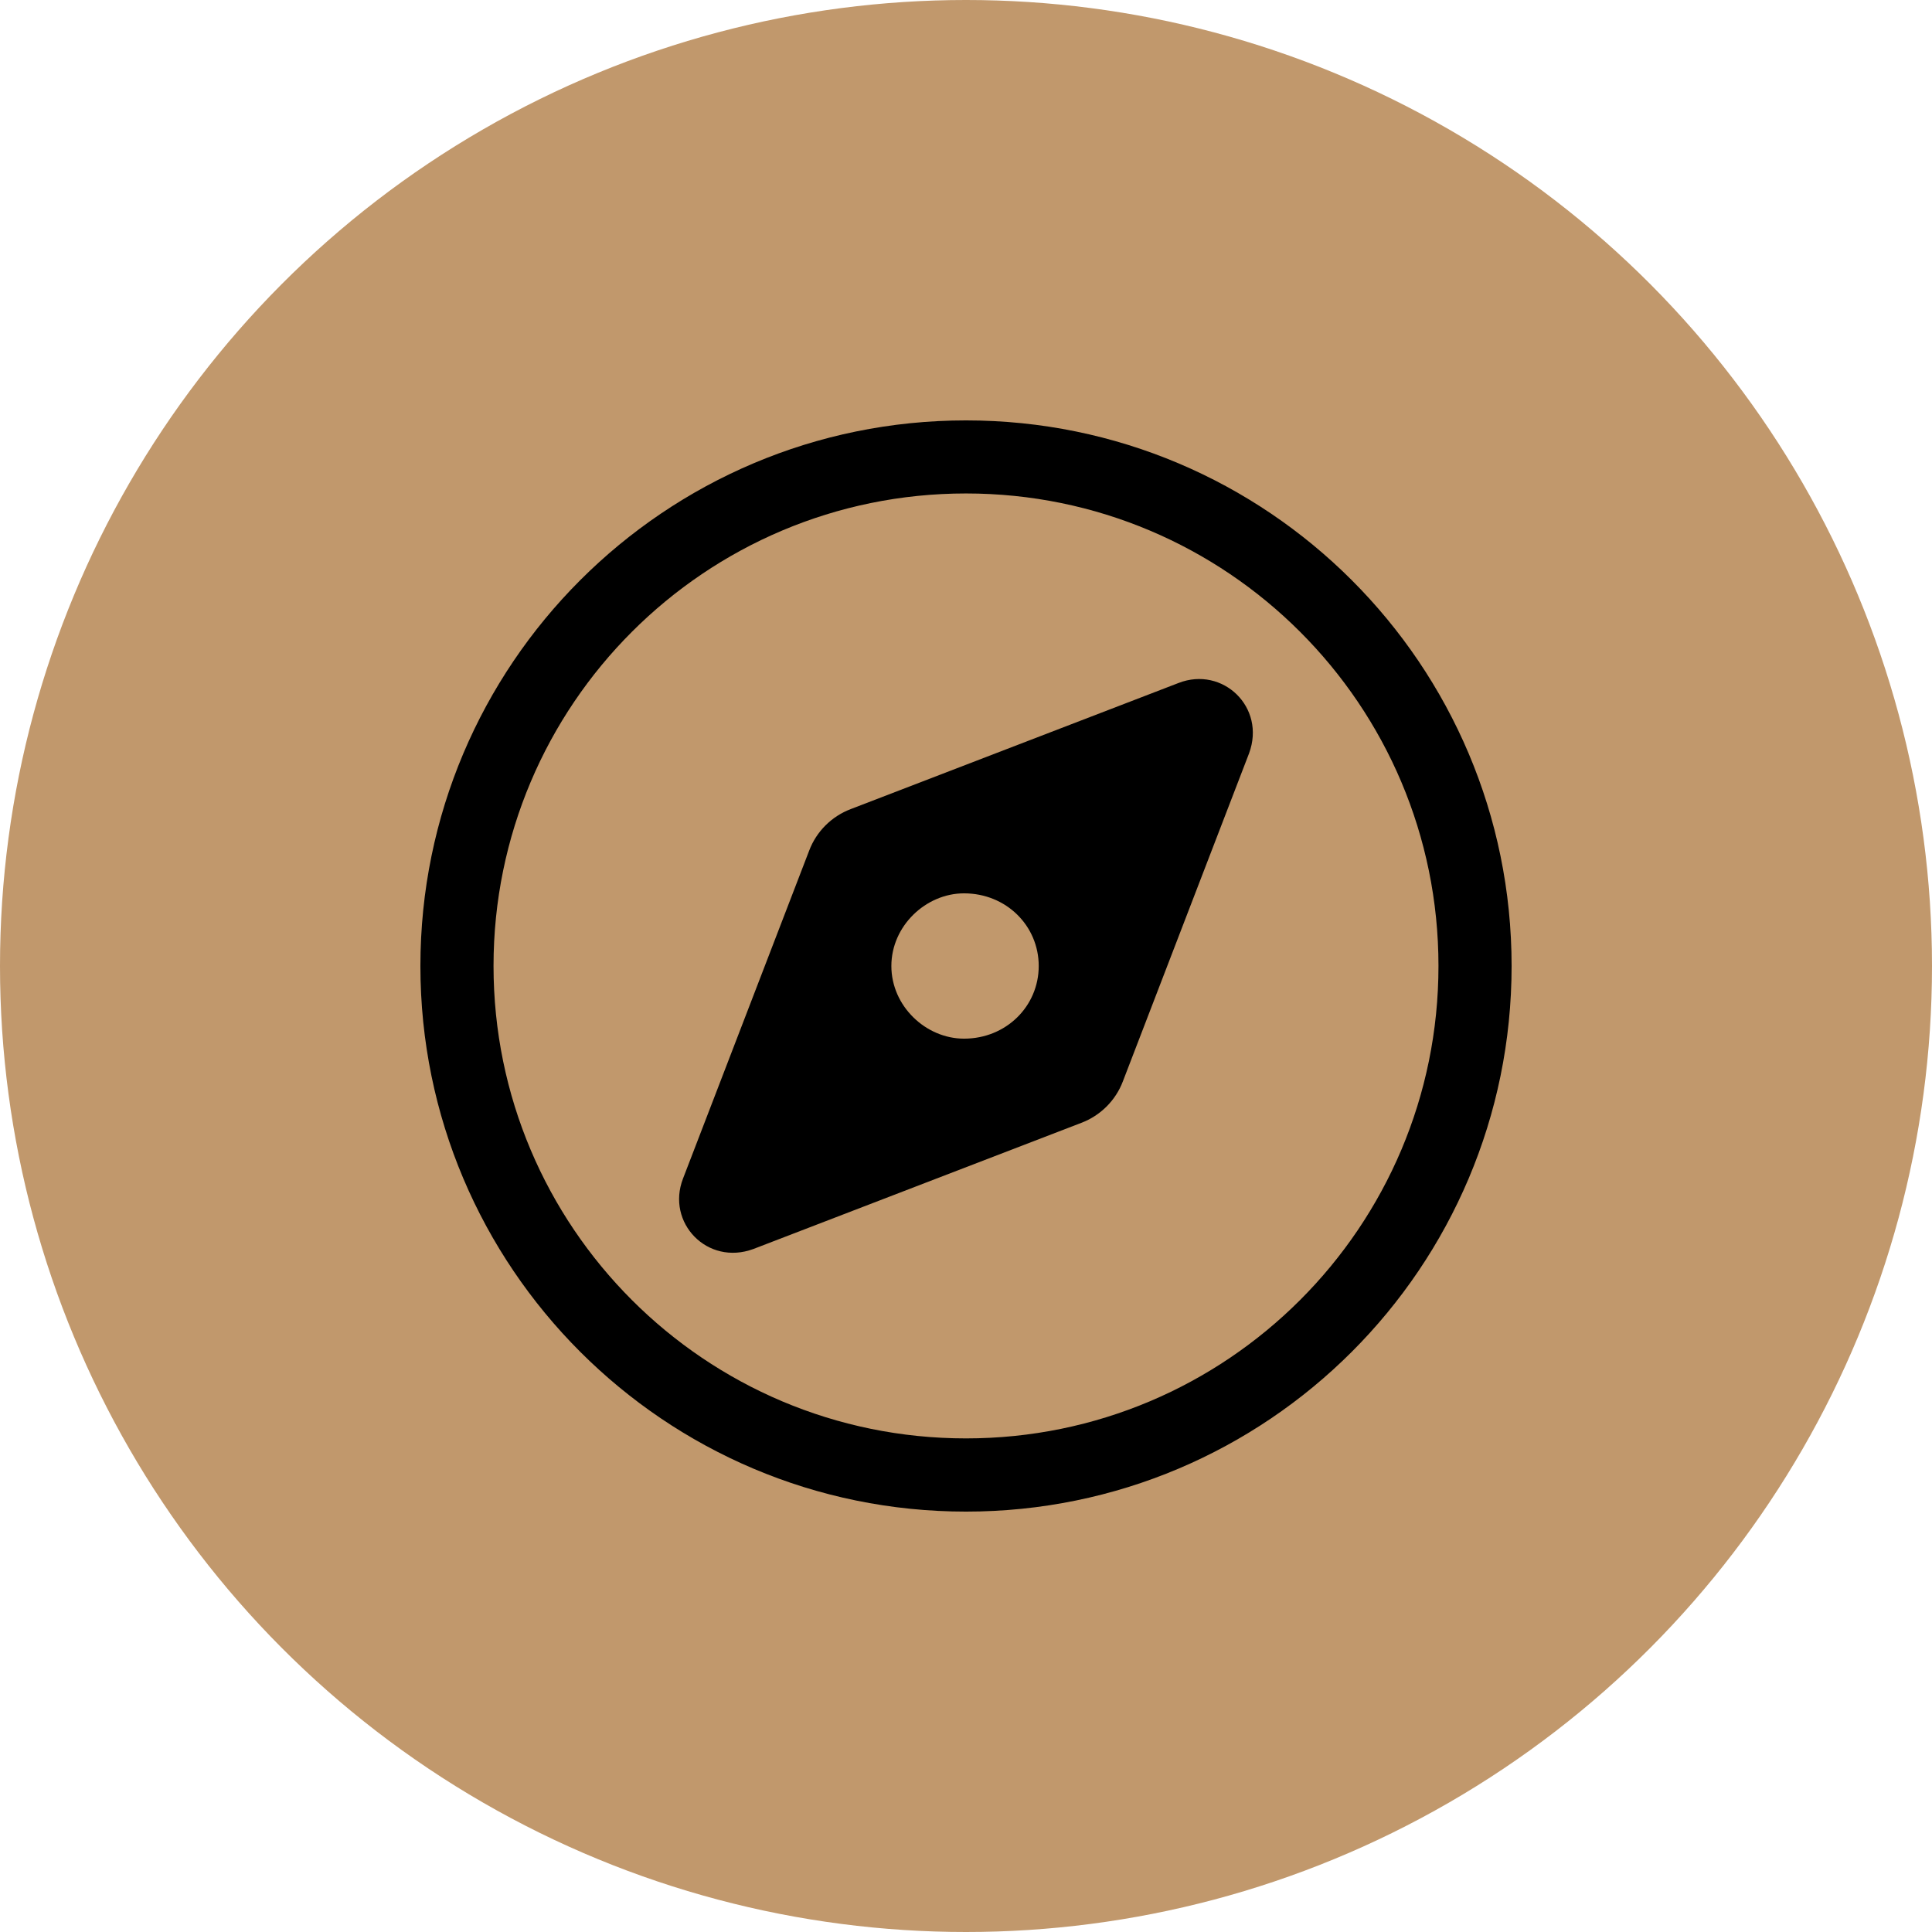
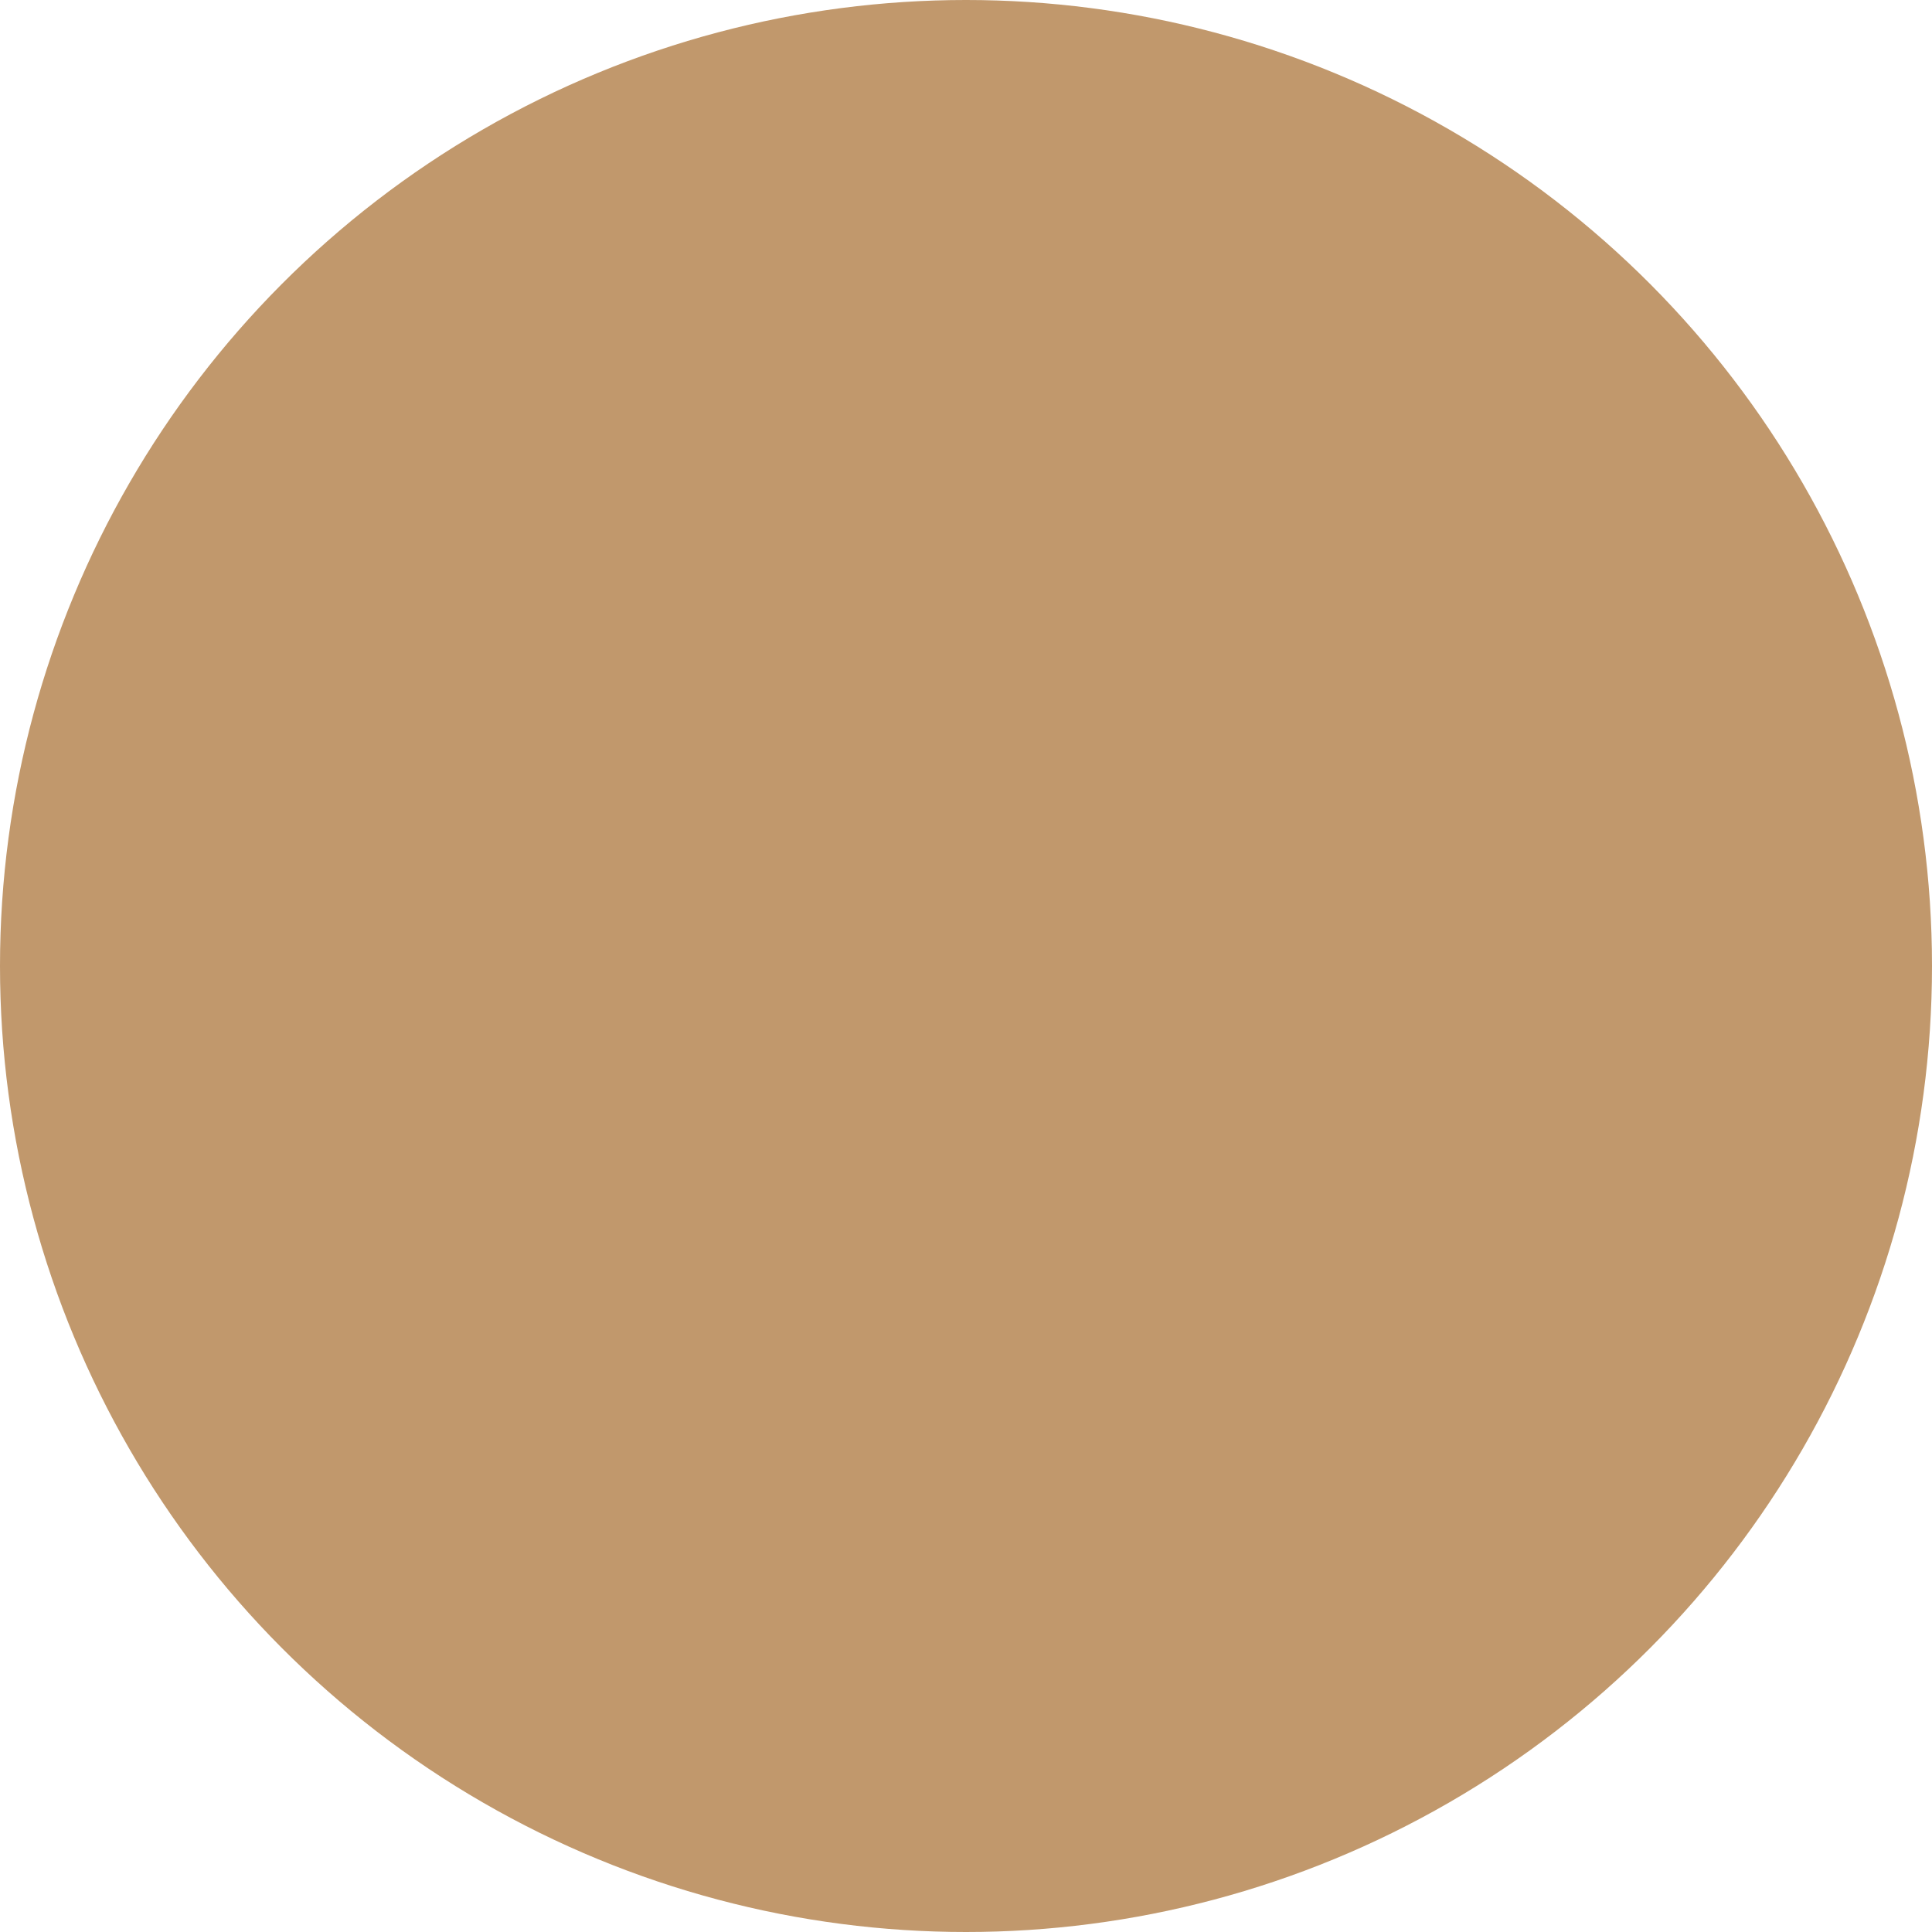
<svg xmlns="http://www.w3.org/2000/svg" viewBox="0 0 283.46 283.46">
  <defs>
    <style>.cls-1{fill:#c1986c;}</style>
  </defs>
  <g id="Livello_2">
    <circle class="cls-1" cx="141.73" cy="141.73" r="141.73" />
  </g>
  <g id="Livello_1">
-     <path d="M172.93,100.2l-48.09,18.5c-2.83,1.07-5.07,3.3-6.13,6.13l-18.5,48.09c-2.5,6.47,3.57,12.83,10.33,10.33l48.09-18.5c2.83-1.07,5.07-3.3,6.13-6.13l18.5-48.09c2.5-6.77-3.87-12.83-10.33-10.33Zm-31.49,52.19c-5.6,0-10.66-4.77-10.66-10.66s5.07-10.66,10.66-10.66c6.2,0,10.96,4.77,10.96,10.66s-4.77,10.66-10.96,10.66Z" />
-     <path d="M141.73,61.68c-44.21,0-80.05,35.84-80.05,80.05s35.84,80.05,80.05,80.05,80.05-35.84,80.05-80.05-35.84-80.05-80.05-80.05Zm0,149.36c-38.29,0-69.32-31.03-69.32-69.32s31.03-69.32,69.32-69.32,69.32,31.03,69.32,69.32-31.03,69.32-69.32,69.32Z" />
-   </g>
+     </g>
</svg>